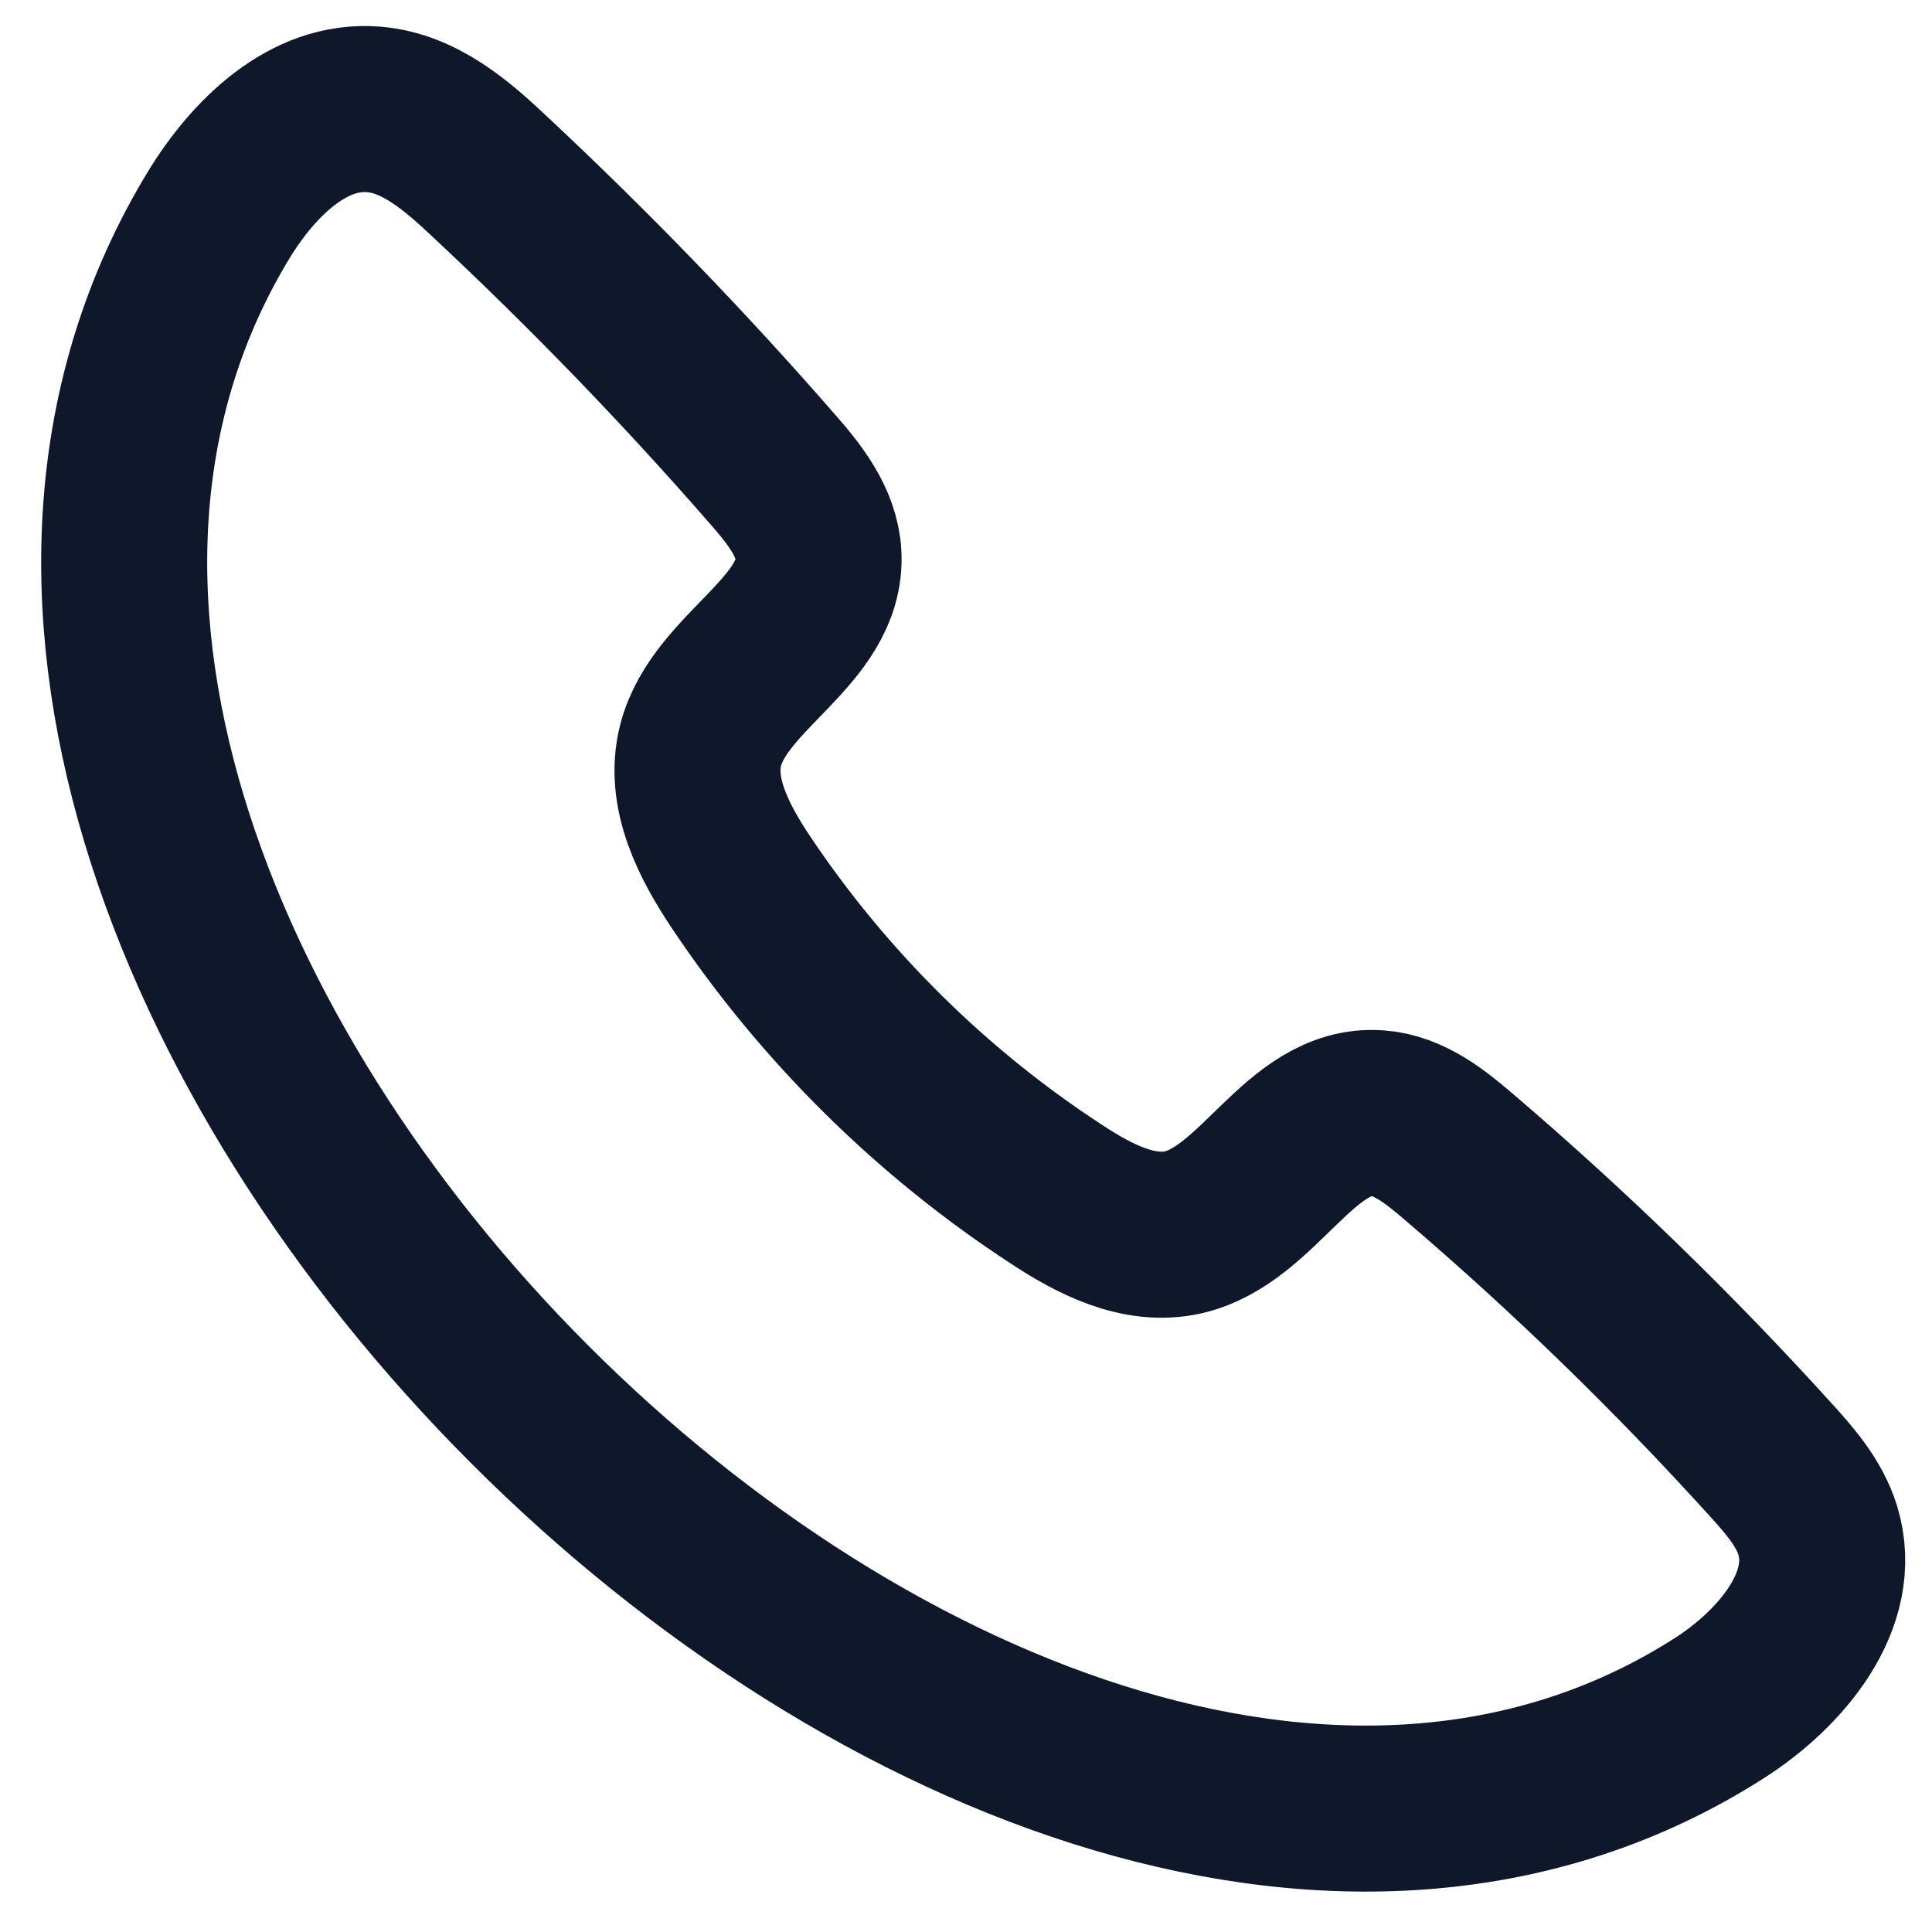
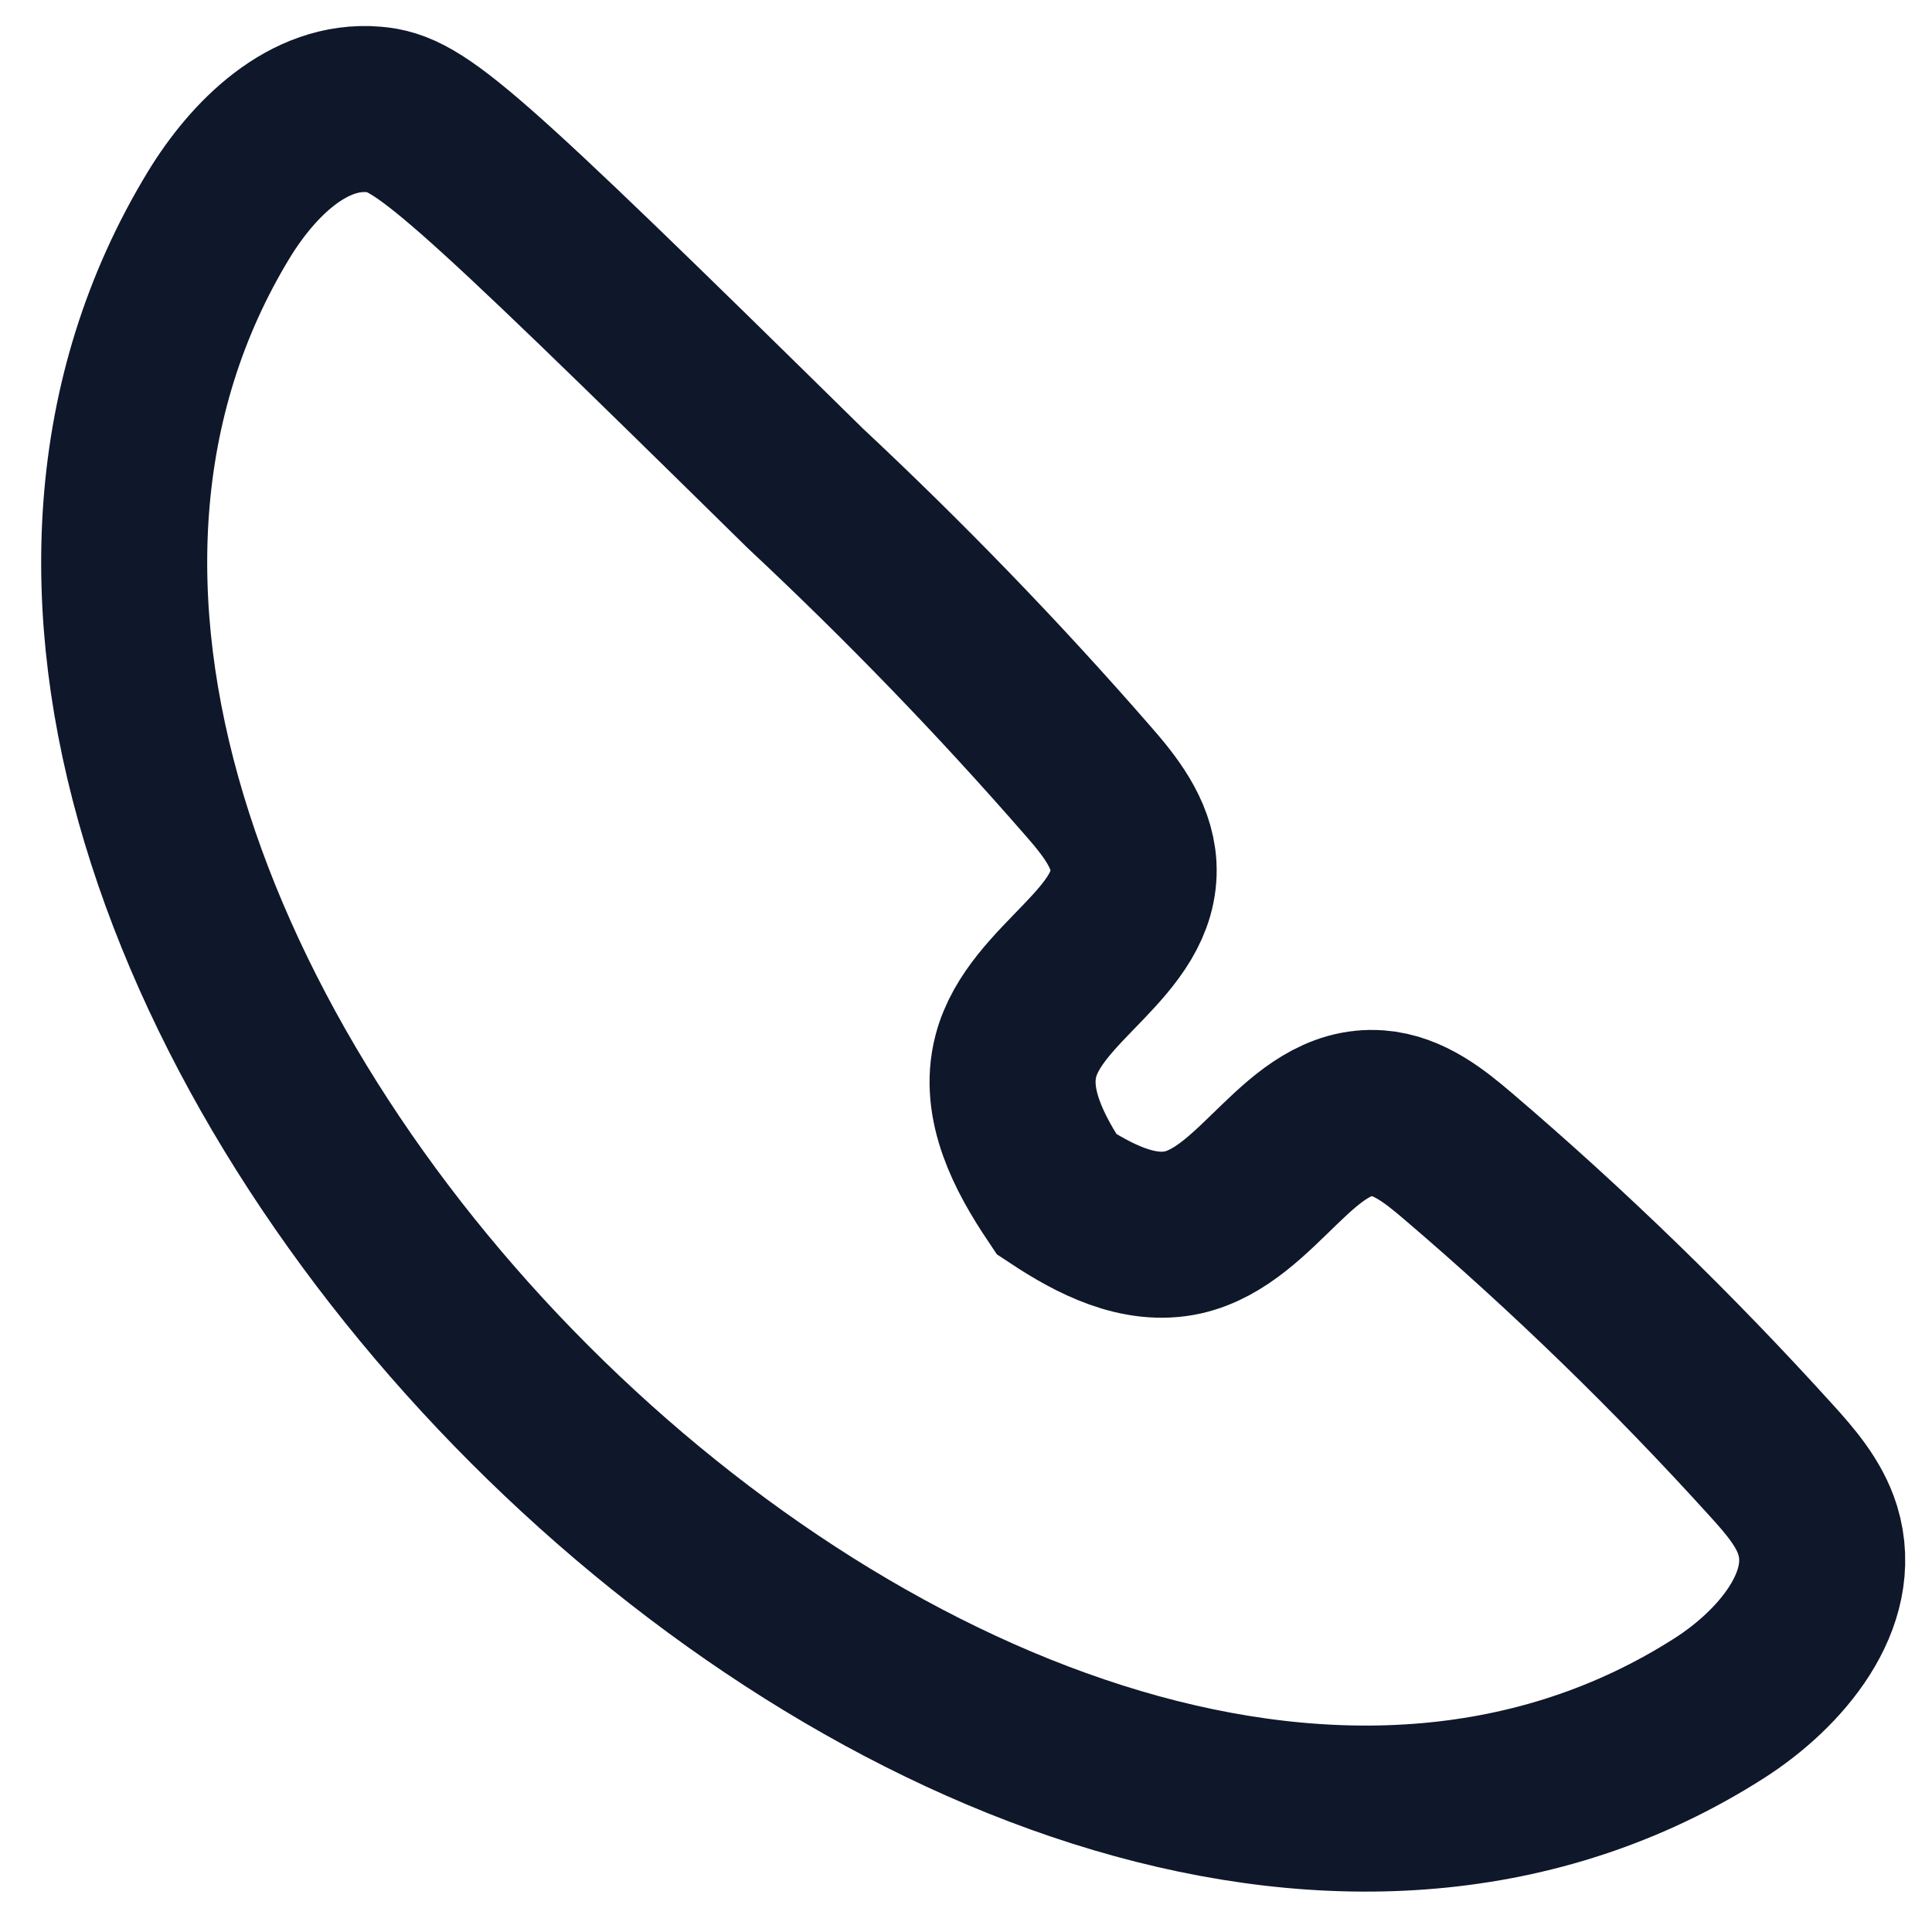
<svg xmlns="http://www.w3.org/2000/svg" version="1.1" id="Capa_1" x="0px" y="0px" viewBox="0 0 512 512" style="enable-background:new 0 0 512 512;" xml:space="preserve">
  <style type="text/css">
	.st0{fill:none;stroke:#0F172A;stroke-width:44;stroke-miterlimit:10;}
</style>
-   <path class="st0" d="M140.3,372.1c90.4,90.5,219.8,141.6,315.3,80.6c16.3-10.4,31.8-28.7,26.1-47.2c-2.2-7.1-7.3-13-12.3-18.5  c-25.9-28.6-53.6-55.5-83-80.6c-6.2-5.3-13.1-10.8-21.3-11.4c-20.6-1.5-31.4,27-51.6,31.6c-11.7,2.6-23.5-3.5-33.5-10.1  c-33-21.5-61.6-49.8-83.5-82.5c-7.3-10.9-14.1-23.9-10.8-36.6c5.1-19.6,32.3-30.2,31.2-50.4c-0.5-8.7-6.4-16.1-12.2-22.7  c-23.6-27.1-48.6-52.9-74.8-77.4C121.1,38.6,111.2,30,99.1,29c-17.4-1.5-32,13-41.1,27.9C-0.7,153.4,50.5,282.2,140.3,372.1z" />
+   <path class="st0" d="M140.3,372.1c90.4,90.5,219.8,141.6,315.3,80.6c16.3-10.4,31.8-28.7,26.1-47.2c-2.2-7.1-7.3-13-12.3-18.5  c-25.9-28.6-53.6-55.5-83-80.6c-6.2-5.3-13.1-10.8-21.3-11.4c-20.6-1.5-31.4,27-51.6,31.6c-11.7,2.6-23.5-3.5-33.5-10.1  c-7.3-10.9-14.1-23.9-10.8-36.6c5.1-19.6,32.3-30.2,31.2-50.4c-0.5-8.7-6.4-16.1-12.2-22.7  c-23.6-27.1-48.6-52.9-74.8-77.4C121.1,38.6,111.2,30,99.1,29c-17.4-1.5-32,13-41.1,27.9C-0.7,153.4,50.5,282.2,140.3,372.1z" />
</svg>